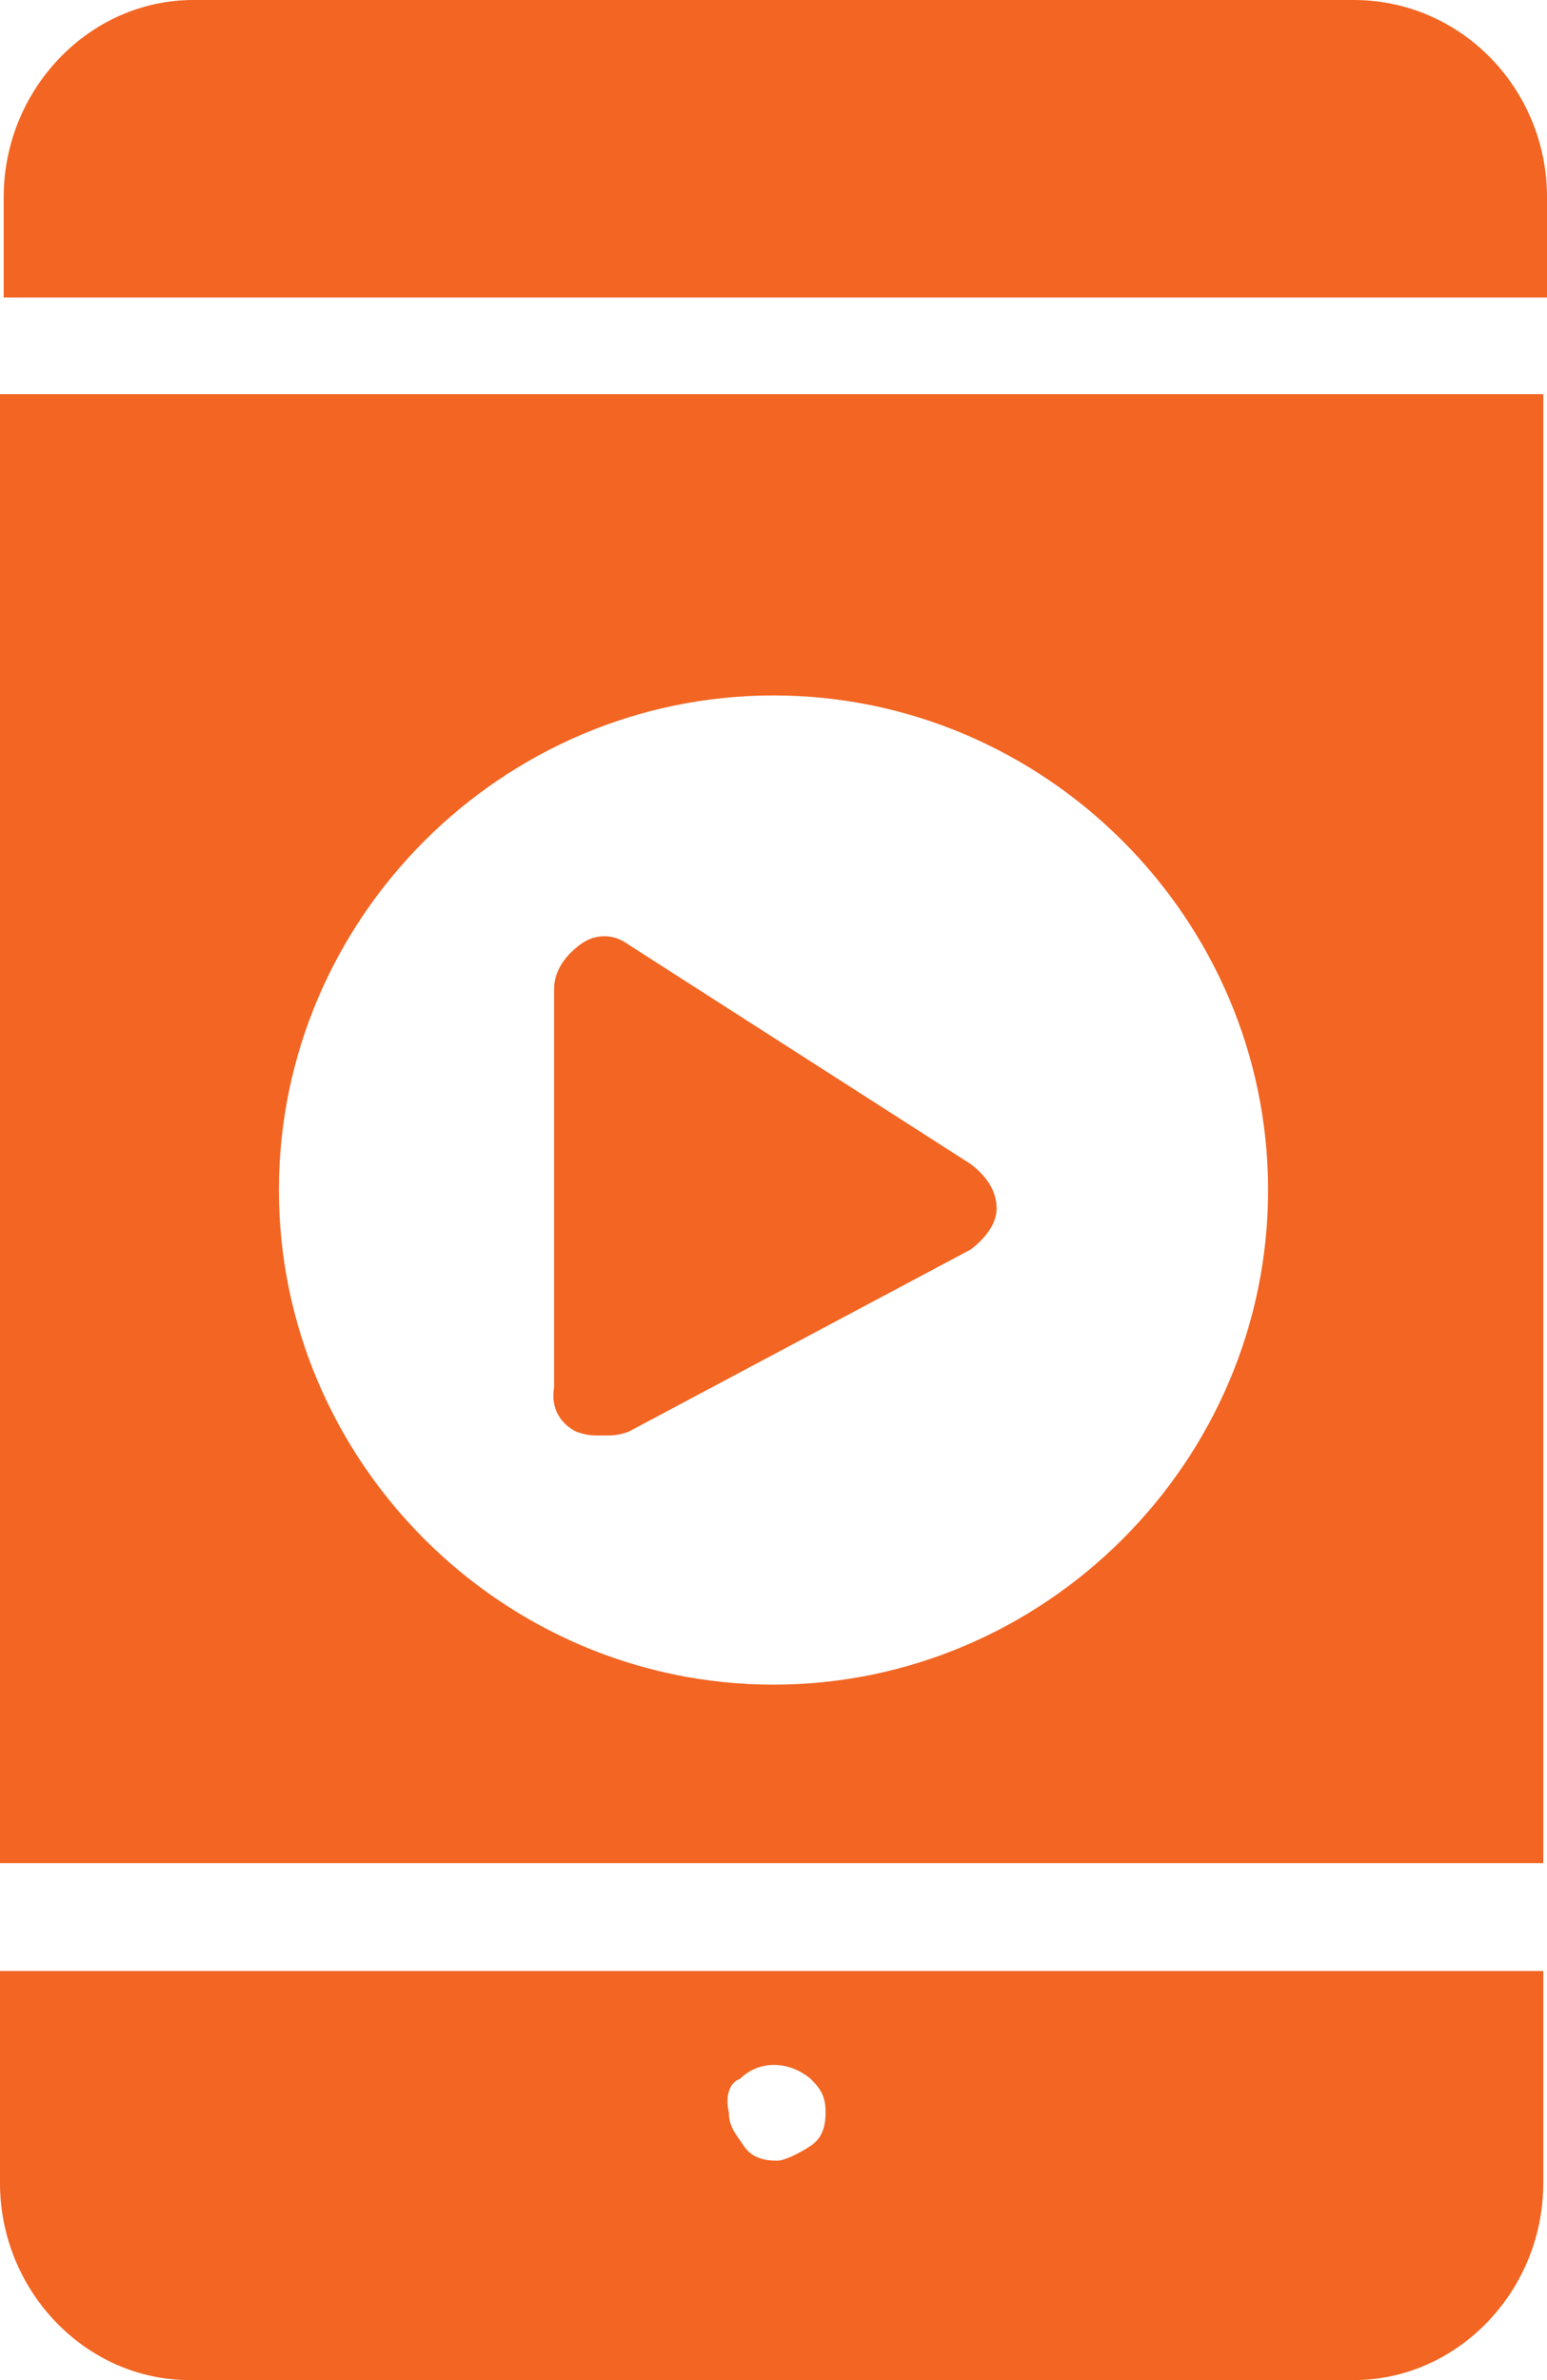
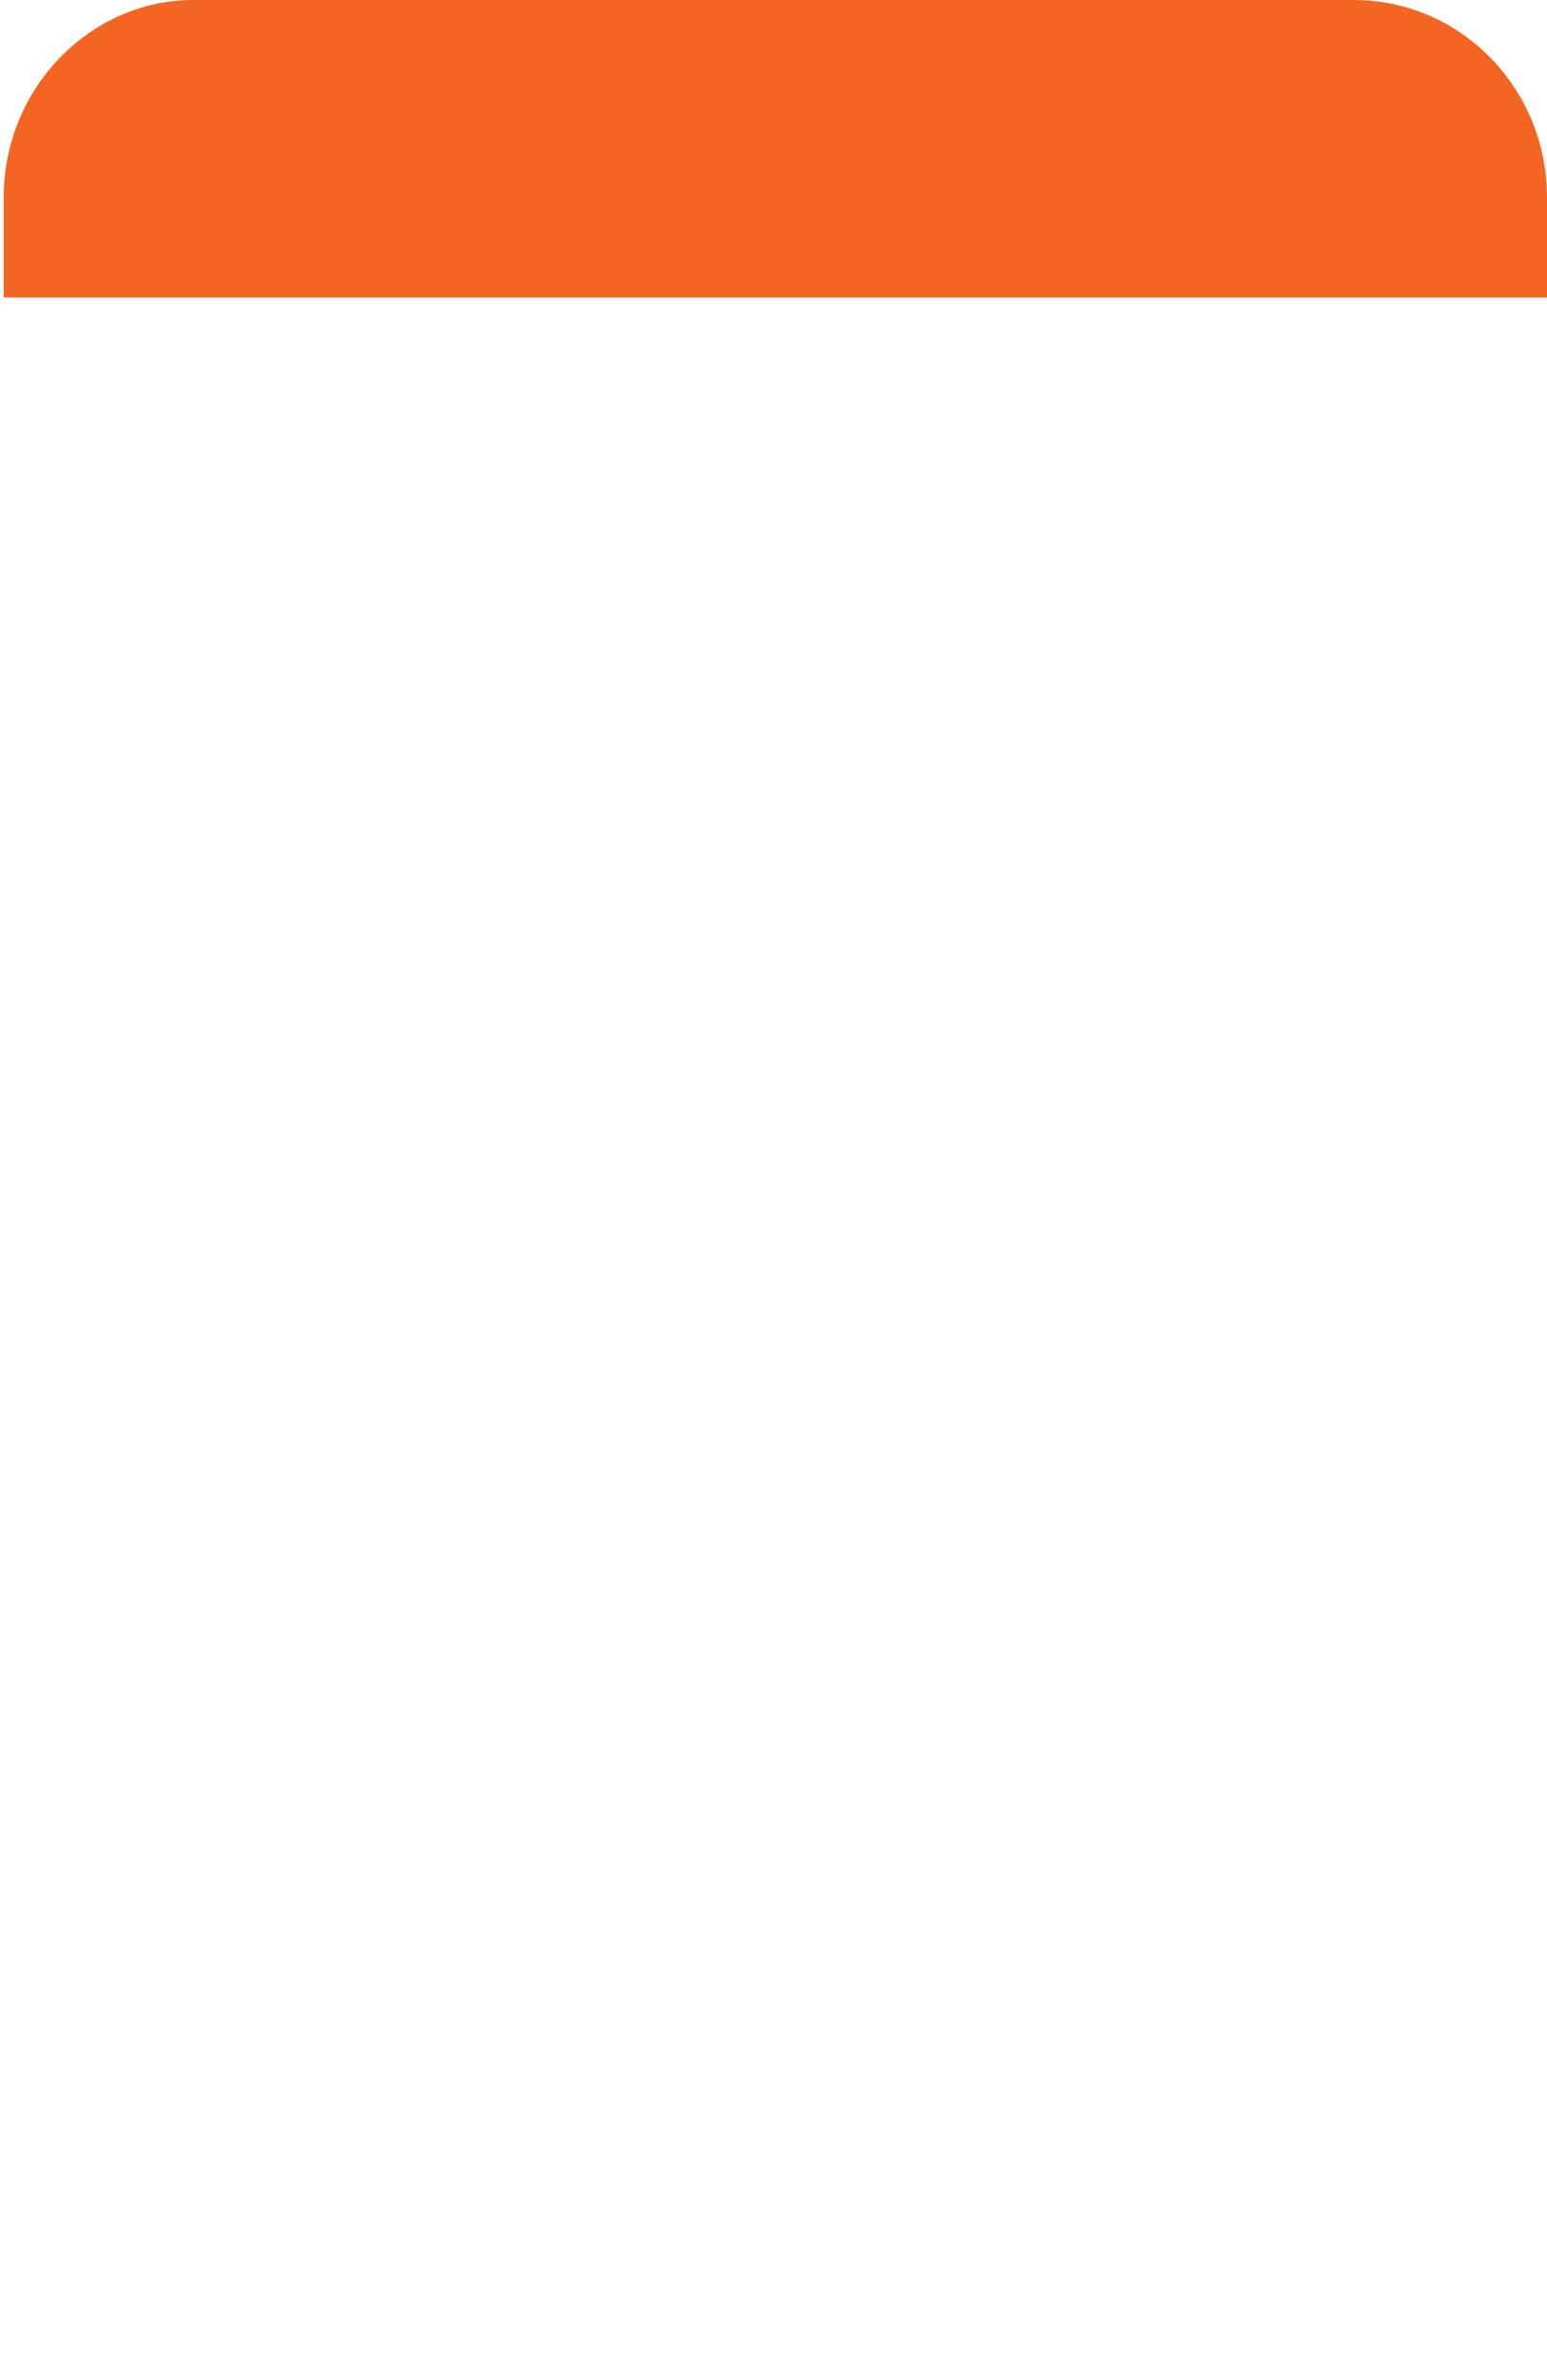
<svg xmlns="http://www.w3.org/2000/svg" version="1.1" id="Layer_1" x="0px" y="0px" viewBox="-447.8 249 41.6 64" style="enable-background:new -447.8 249 41.6 64;" xml:space="preserve">
  <style type="text/css">
	.st0{fill:#F26522;}
</style>
-   <path class="st0" d="M-447.8,299.1h41.5v-39.5h-41.5V299.1z M-427,267.7c7.3,0,13.3,6,13.3,13.3s-6,13.3-13.3,13.3  c-7.3,0-13.3-6-13.3-13.3S-434.3,267.7-427,267.7z" />
-   <path class="st0" d="M-432.3,287.5c0.3,0.1,0.4,0.1,0.7,0.1s0.4,0,0.7-0.1l9.2-4.9c0.4-0.3,0.7-0.7,0.7-1.1c0-0.5-0.3-0.9-0.7-1.2  l-9.2-5.9c-0.4-0.3-0.9-0.3-1.3,0s-0.7,0.7-0.7,1.2v10.7C-433,286.9-432.7,287.3-432.3,287.5z" />
-   <path class="st0" d="M-447.8,307.7c0,2.9,2.3,5.3,5.1,5.3h31.3c2.8,0,5.1-2.4,5.1-5.3v-5.7h-41.5V307.7z M-427.9,304.9  c0.5-0.5,1.3-0.5,1.9,0c0.3,0.3,0.4,0.5,0.4,0.9c0,0.4-0.1,0.7-0.4,0.9s-0.7,0.4-0.9,0.4c-0.4,0-0.7-0.1-0.9-0.4s-0.4-0.5-0.4-0.9  C-428.3,305.4-428.2,305-427.9,304.9z" />
-   <path class="st0" d="M-411.4,249h-31.2c-2.8,0-5.1,2.4-5.1,5.3v2.7h41.5v-2.7C-406.2,251.4-408.5,249-411.4,249z" />
+   <path class="st0" d="M-411.4,249h-31.2c-2.8,0-5.1,2.4-5.1,5.3v2.7h41.5v-2.7C-406.2,251.4-408.5,249-411.4,249" />
</svg>